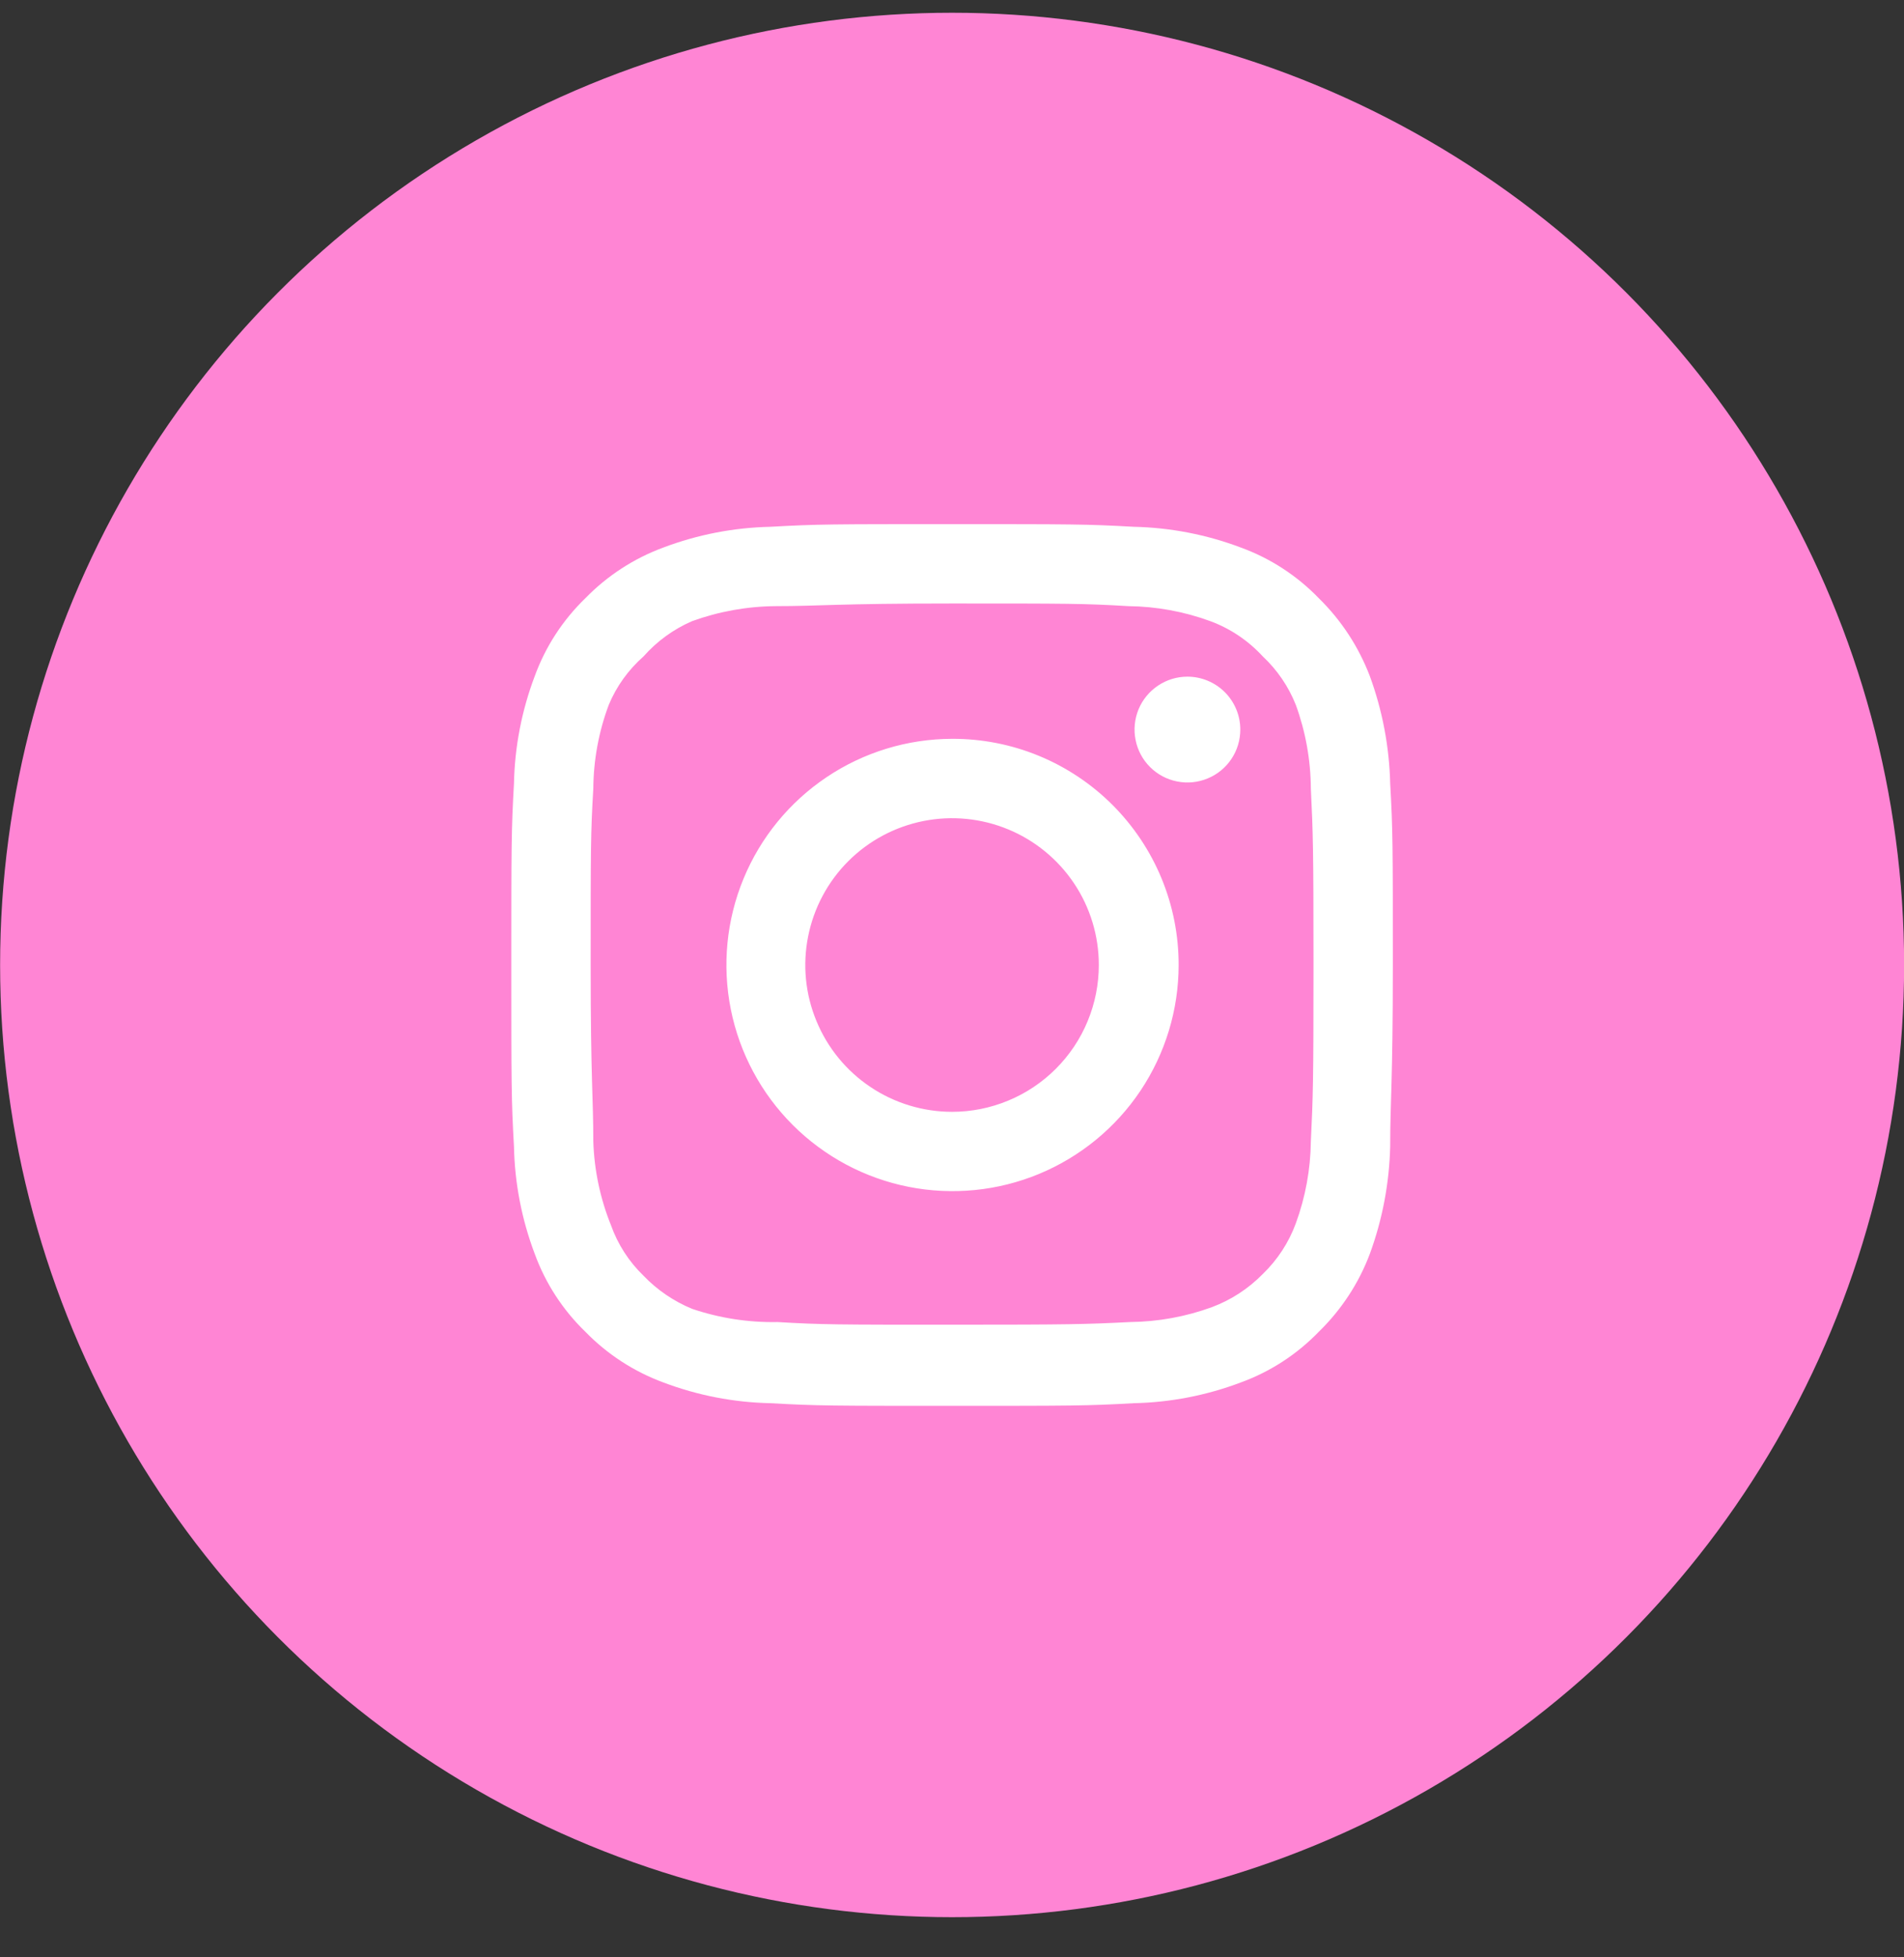
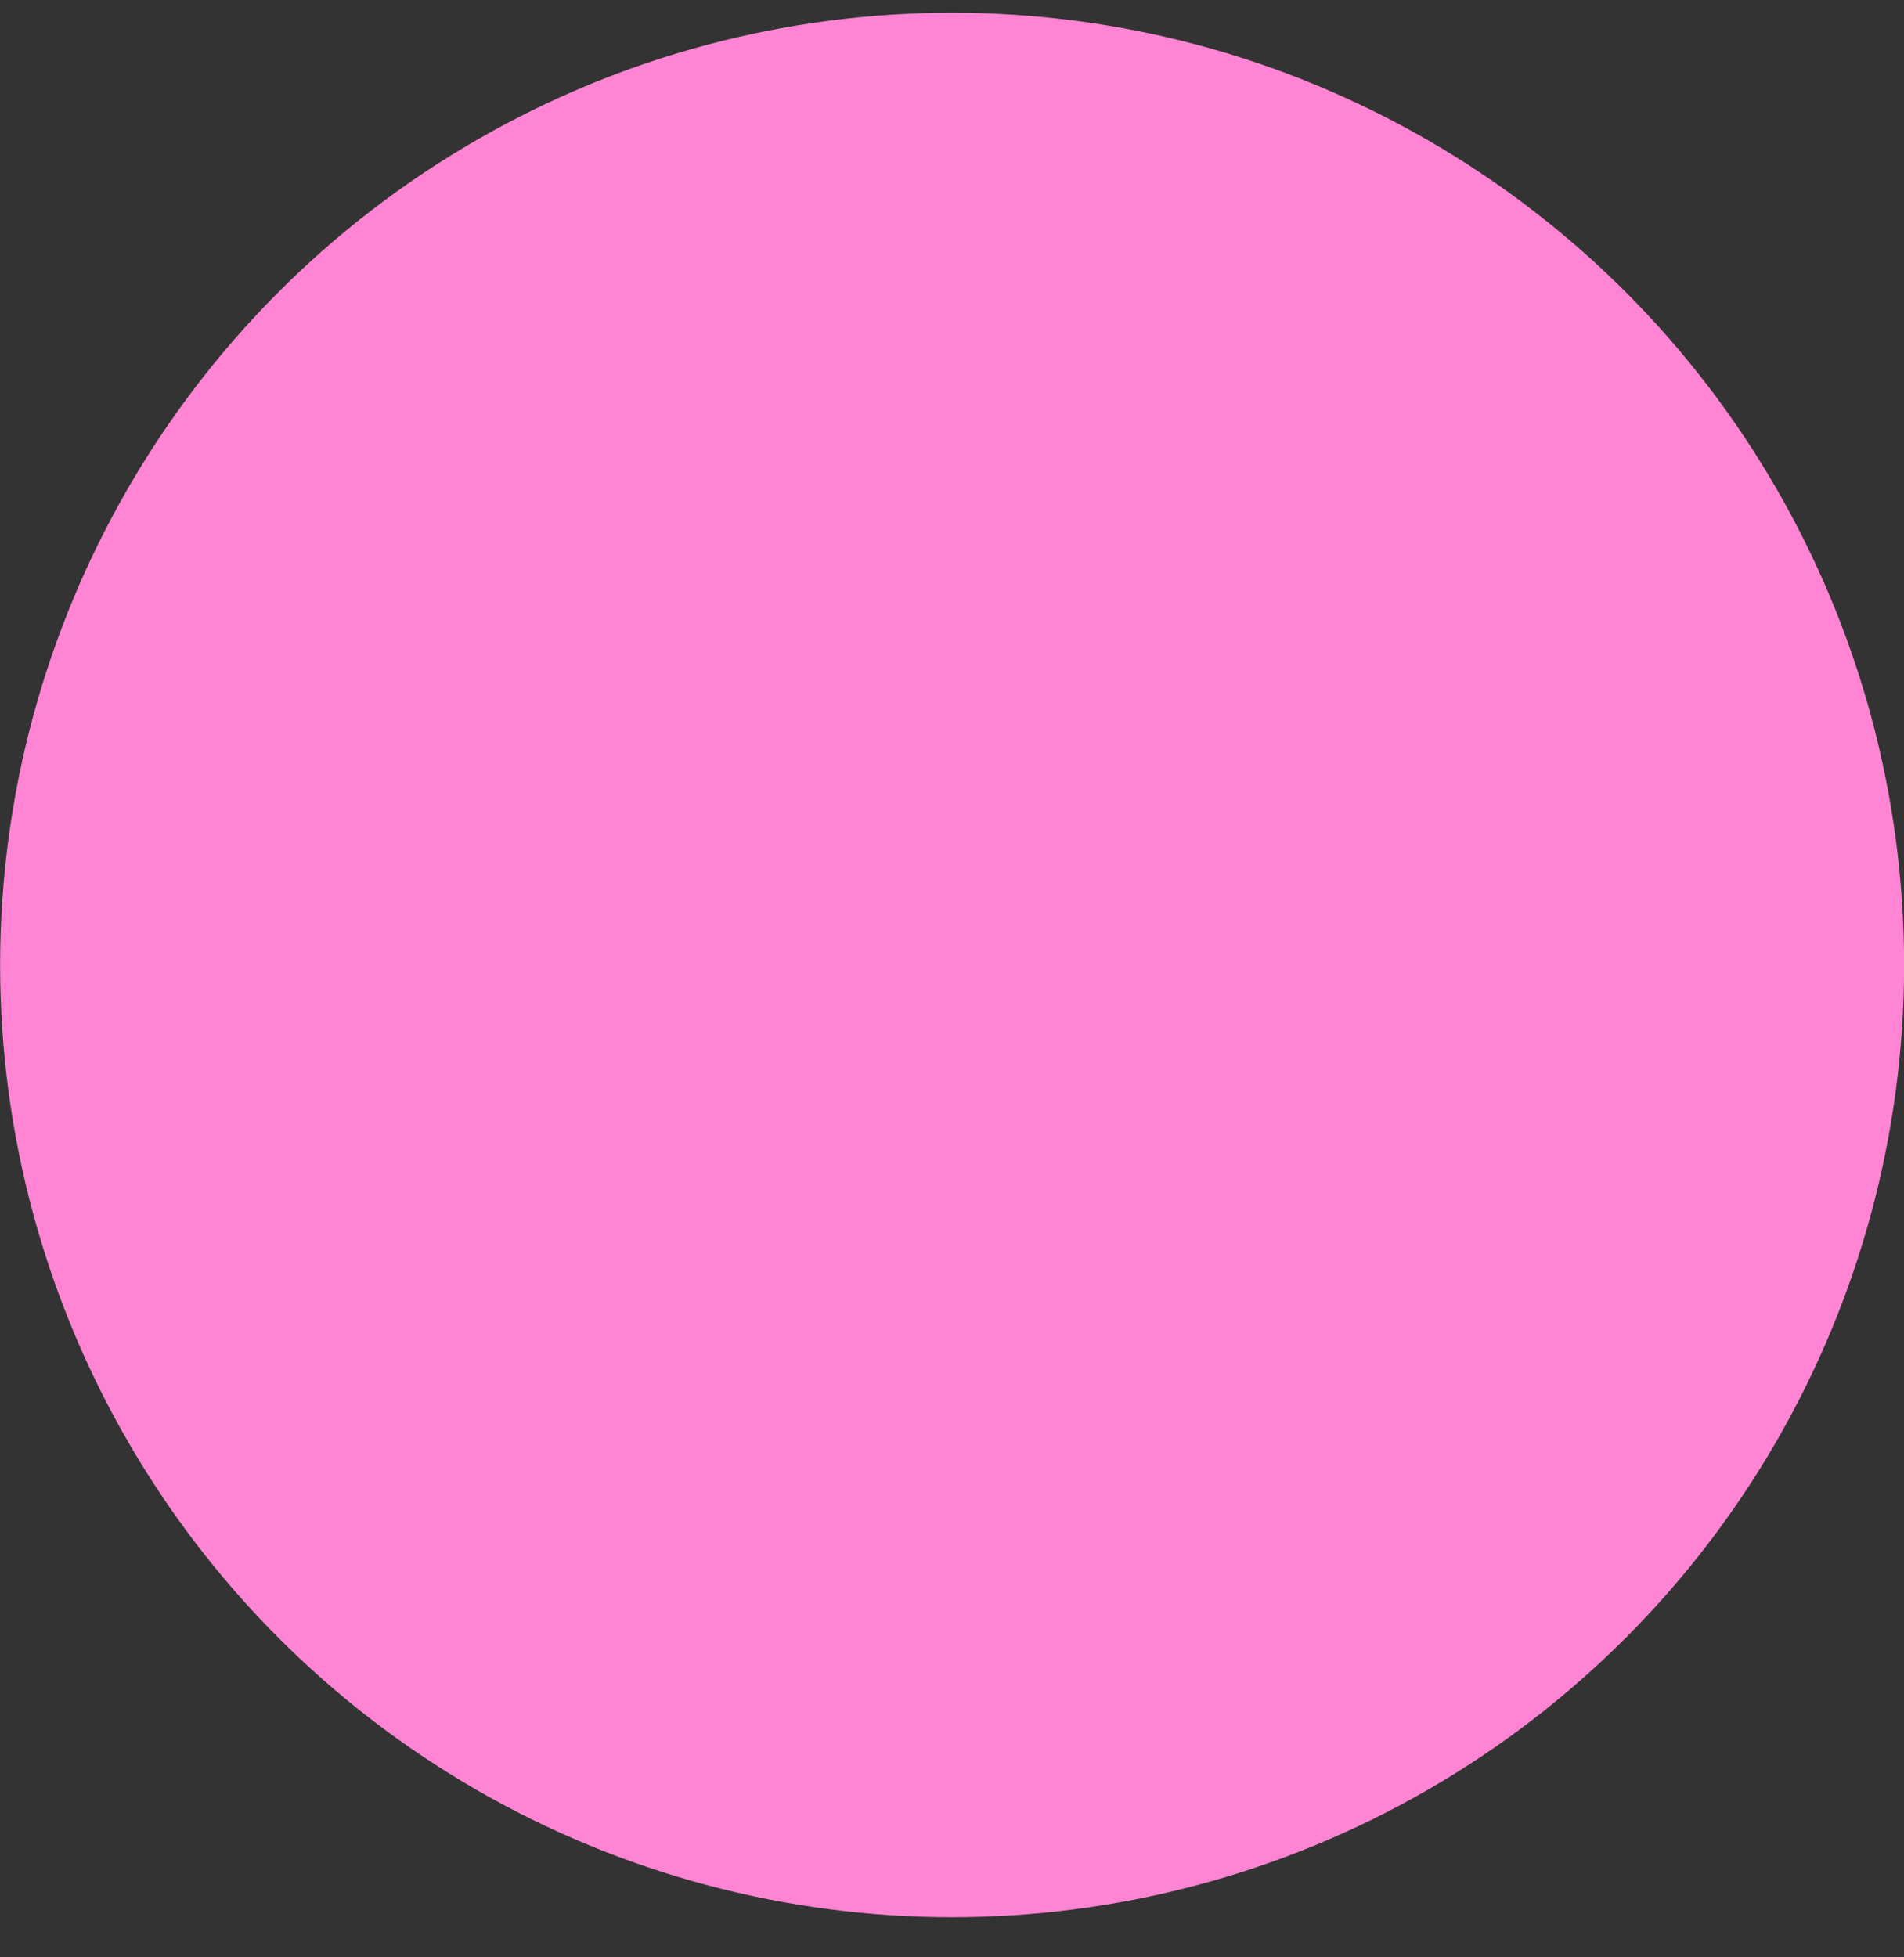
<svg xmlns="http://www.w3.org/2000/svg" width="36" height="37" viewBox="0 0 36 37" fill="none">
  <rect x="0" y="0" width="36" height="37" fill="#333333" stroke="none" />
  <circle cx="18.002" cy="18.241" r="18" fill="#FF85D4" />
-   <path d="M22.451 12.791C22.253 12.791 22.06 12.85 21.896 12.96C21.731 13.07 21.603 13.226 21.527 13.409C21.452 13.592 21.432 13.793 21.471 13.987C21.509 14.181 21.604 14.359 21.744 14.499C21.884 14.639 22.062 14.734 22.256 14.772C22.45 14.811 22.651 14.791 22.834 14.715C23.017 14.64 23.173 14.512 23.283 14.347C23.393 14.183 23.451 13.989 23.451 13.791C23.451 13.526 23.346 13.272 23.158 13.084C22.971 12.897 22.716 12.791 22.451 12.791ZM26.285 14.808C26.268 14.117 26.139 13.433 25.901 12.783C25.689 12.227 25.36 11.724 24.935 11.308C24.522 10.881 24.018 10.553 23.46 10.35C22.812 10.105 22.127 9.973 21.435 9.958C20.551 9.908 20.268 9.908 18.001 9.908C15.735 9.908 15.451 9.908 14.568 9.958C13.876 9.973 13.191 10.105 12.543 10.35C11.986 10.555 11.482 10.883 11.068 11.308C10.641 11.721 10.313 12.225 10.11 12.783C9.865 13.431 9.732 14.116 9.718 14.808C9.668 15.691 9.668 15.975 9.668 18.241C9.668 20.508 9.668 20.791 9.718 21.675C9.732 22.367 9.865 23.052 10.11 23.7C10.313 24.258 10.641 24.762 11.068 25.175C11.482 25.6 11.986 25.928 12.543 26.133C13.191 26.378 13.876 26.511 14.568 26.525C15.451 26.575 15.735 26.575 18.001 26.575C20.268 26.575 20.551 26.575 21.435 26.525C22.127 26.511 22.812 26.378 23.46 26.133C24.018 25.93 24.522 25.602 24.935 25.175C25.361 24.76 25.692 24.257 25.901 23.7C26.139 23.05 26.268 22.366 26.285 21.675C26.285 20.791 26.335 20.508 26.335 18.241C26.335 15.975 26.335 15.691 26.285 14.808ZM24.785 21.575C24.779 22.104 24.683 22.628 24.501 23.125C24.368 23.488 24.154 23.815 23.876 24.083C23.606 24.359 23.279 24.572 22.918 24.708C22.421 24.89 21.897 24.985 21.368 24.991C20.535 25.033 20.226 25.041 18.035 25.041C15.843 25.041 15.535 25.041 14.701 24.991C14.152 25.002 13.605 24.917 13.085 24.741C12.739 24.598 12.427 24.386 12.168 24.116C11.891 23.849 11.68 23.521 11.551 23.158C11.348 22.654 11.235 22.118 11.218 21.575C11.218 20.741 11.168 20.433 11.168 18.241C11.168 16.05 11.168 15.742 11.218 14.908C11.222 14.367 11.32 13.832 11.51 13.325C11.656 12.973 11.882 12.66 12.168 12.408C12.421 12.122 12.734 11.894 13.085 11.742C13.593 11.558 14.128 11.462 14.668 11.458C15.501 11.458 15.81 11.408 18.001 11.408C20.193 11.408 20.501 11.408 21.335 11.458C21.864 11.464 22.388 11.56 22.885 11.742C23.263 11.882 23.603 12.111 23.876 12.408C24.149 12.664 24.363 12.977 24.501 13.325C24.686 13.832 24.782 14.368 24.785 14.908C24.826 15.742 24.835 16.05 24.835 18.241C24.835 20.433 24.826 20.741 24.785 21.575ZM18.001 13.966C17.156 13.968 16.33 14.22 15.629 14.691C14.927 15.162 14.38 15.83 14.058 16.611C13.735 17.393 13.652 18.252 13.818 19.081C13.984 19.909 14.392 20.67 14.99 21.267C15.588 21.864 16.35 22.271 17.179 22.435C18.008 22.599 18.867 22.514 19.648 22.19C20.428 21.866 21.095 21.319 21.565 20.616C22.034 19.913 22.285 19.087 22.285 18.241C22.286 17.679 22.176 17.122 21.961 16.602C21.746 16.083 21.43 15.611 21.032 15.213C20.634 14.816 20.161 14.501 19.641 14.287C19.121 14.073 18.564 13.964 18.001 13.966ZM18.001 21.017C17.453 21.017 16.916 20.854 16.46 20.549C16.003 20.244 15.648 19.811 15.438 19.303C15.227 18.796 15.172 18.238 15.28 17.7C15.387 17.162 15.651 16.667 16.039 16.279C16.427 15.891 16.922 15.627 17.46 15.52C17.998 15.413 18.556 15.468 19.063 15.678C19.57 15.888 20.004 16.244 20.309 16.7C20.614 17.156 20.776 17.693 20.776 18.241C20.776 18.606 20.704 18.967 20.565 19.303C20.426 19.64 20.221 19.946 19.963 20.204C19.706 20.461 19.4 20.666 19.063 20.805C18.727 20.945 18.366 21.017 18.001 21.017Z" fill="white" />
</svg>